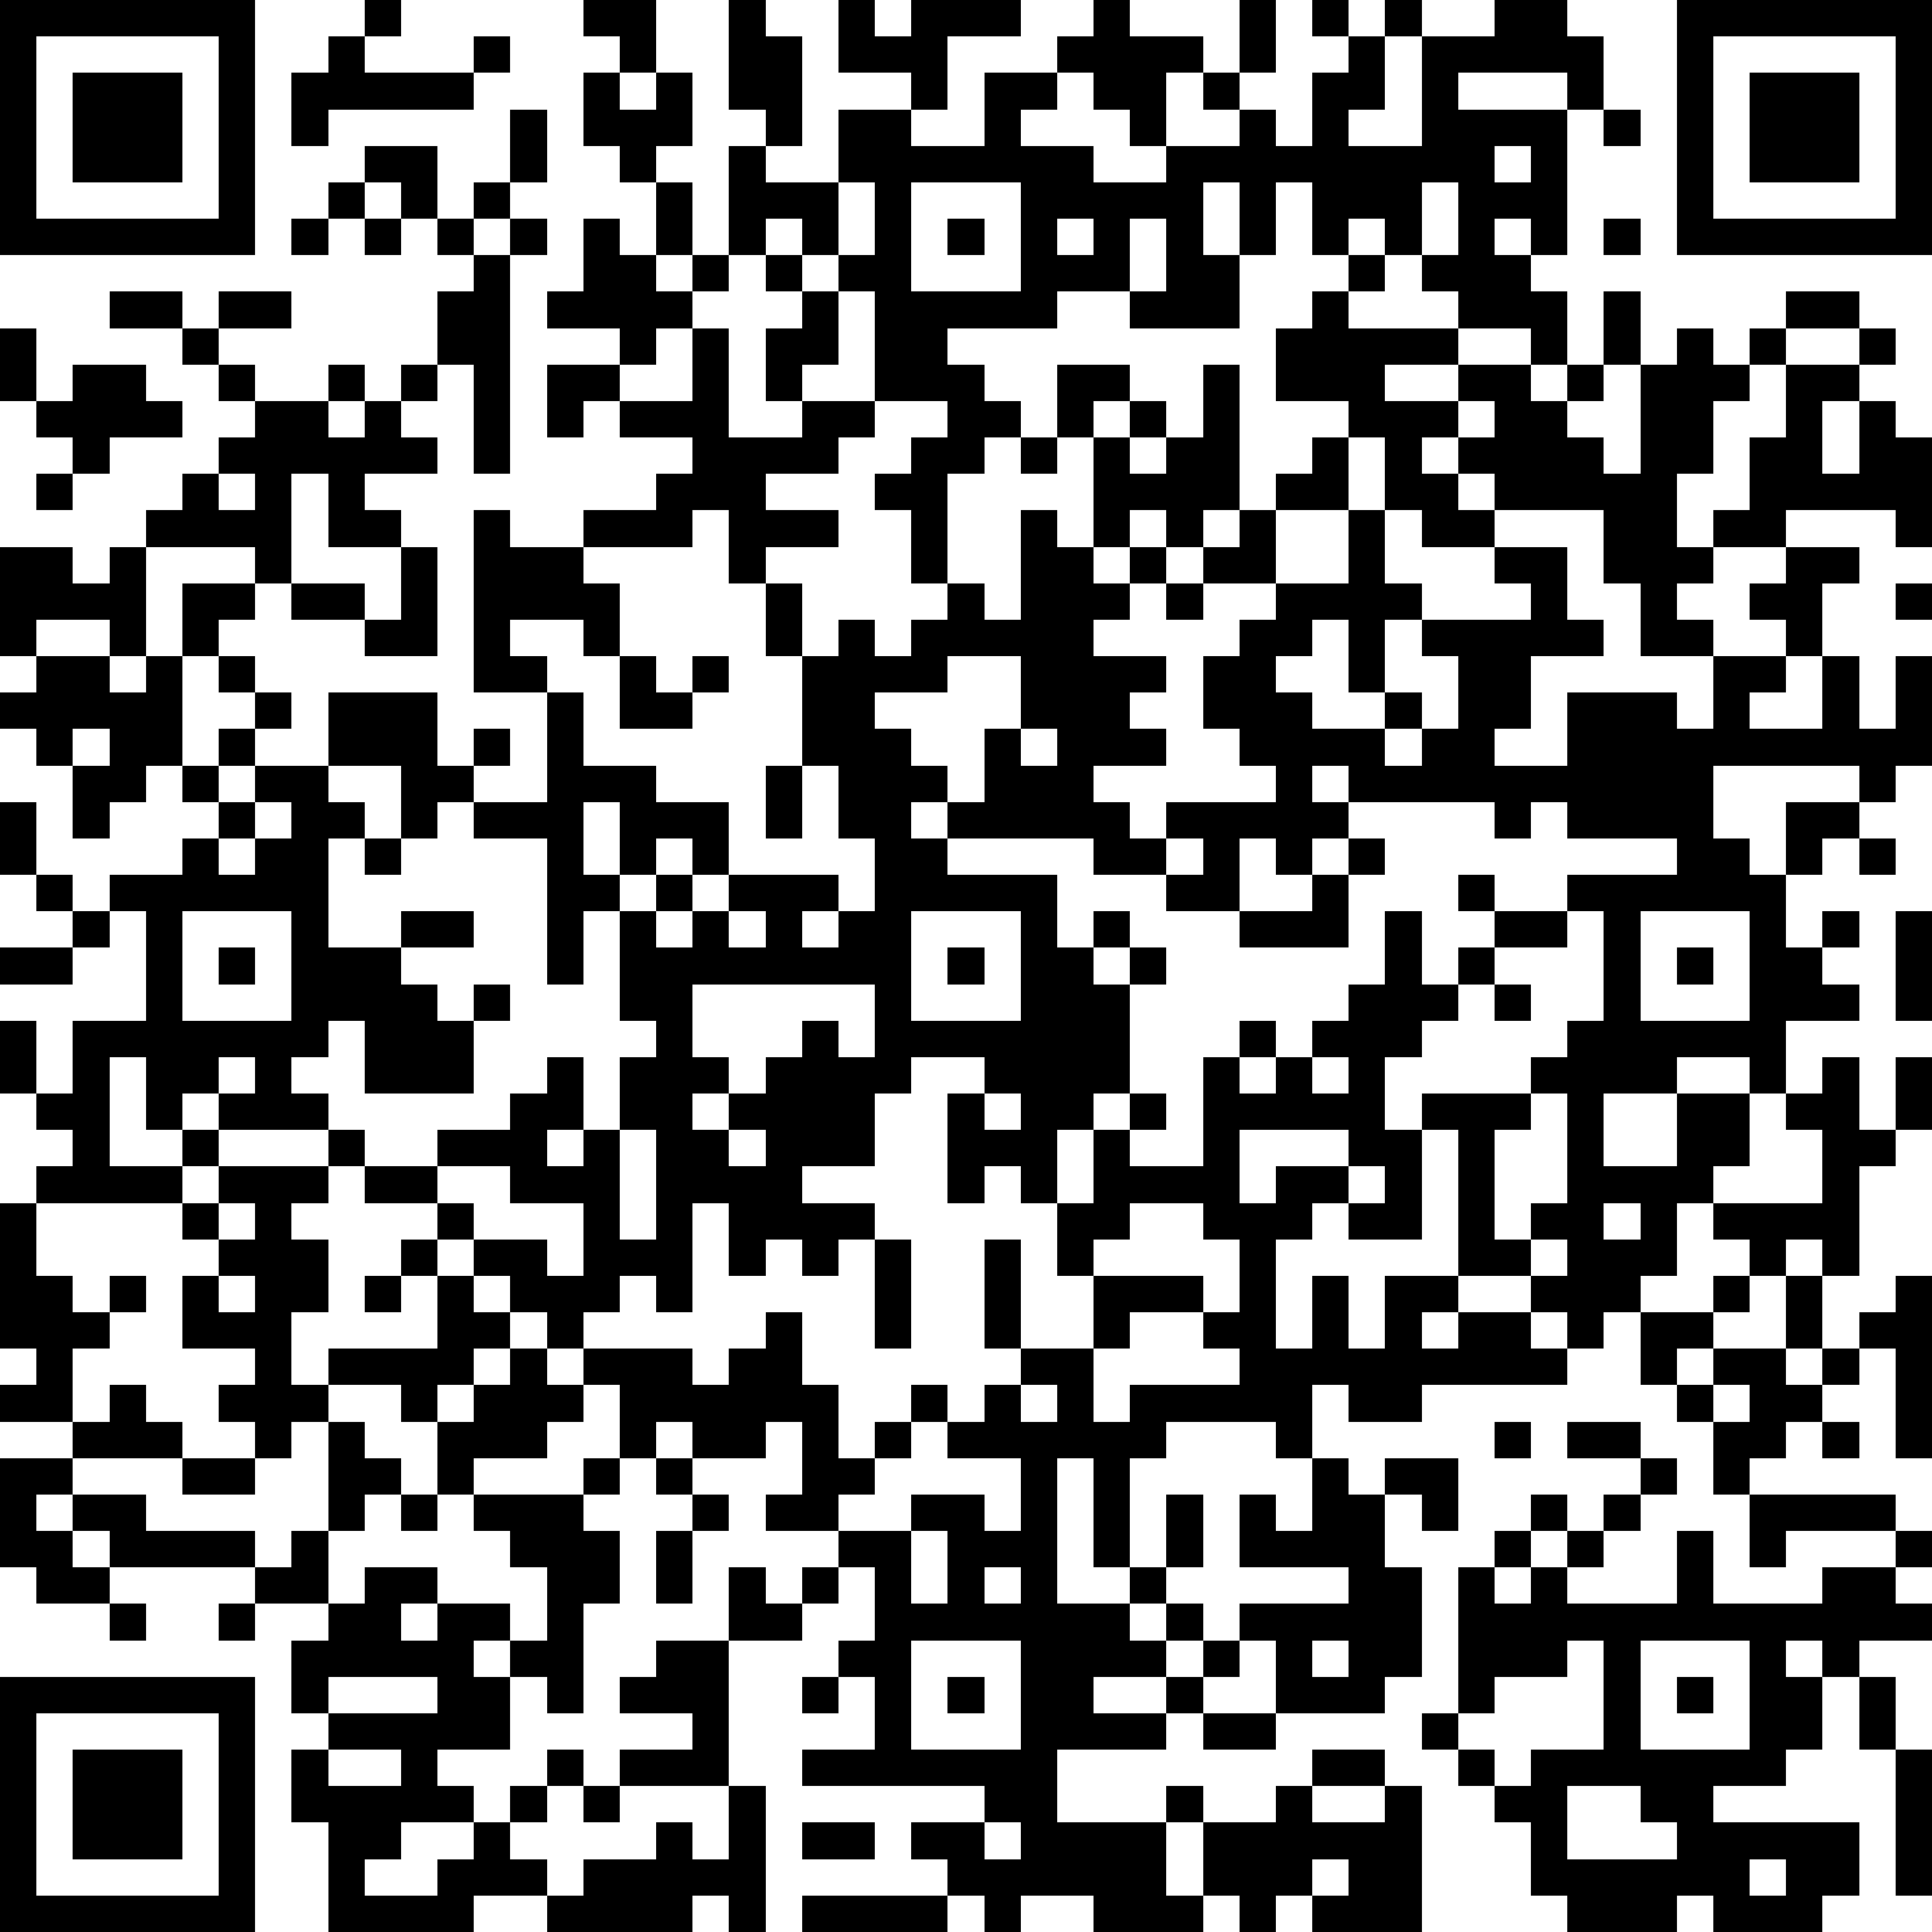
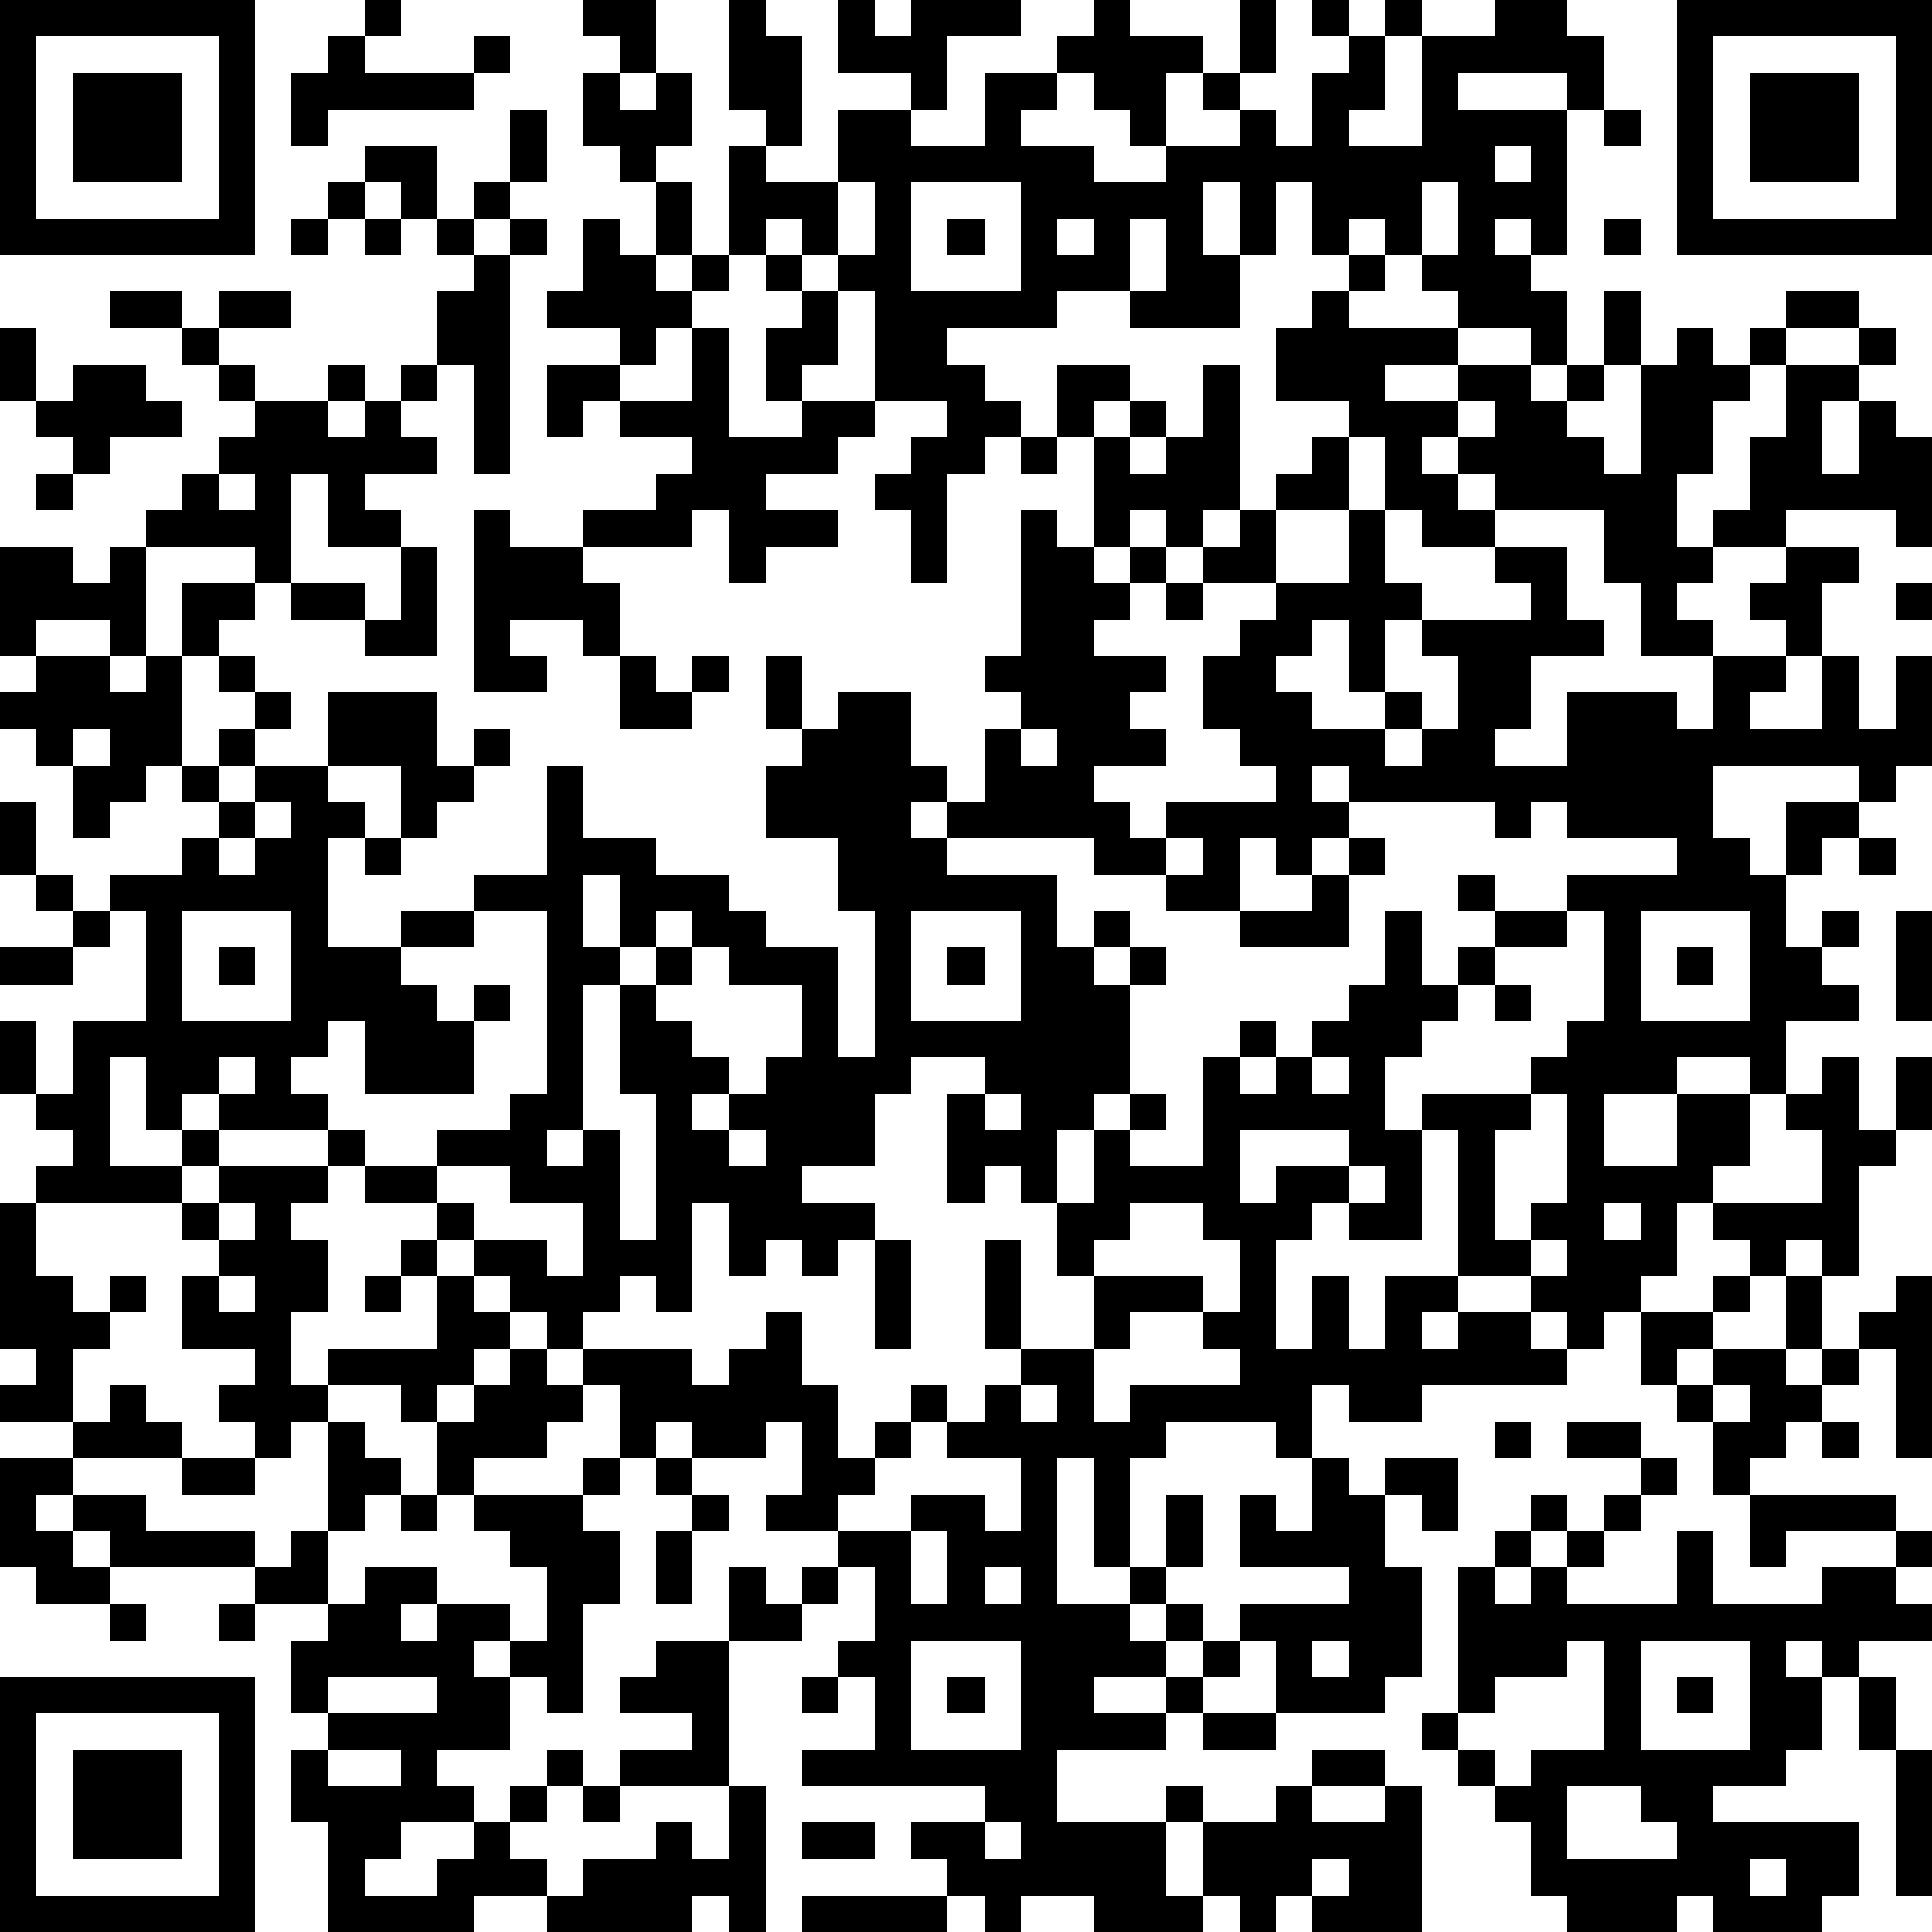
<svg xmlns="http://www.w3.org/2000/svg" version="1.1" width="212" height="212" shape-rendering="crispEdges">
-   <path d="M0 0h7v7h-7zM10 0h1v1h-1zM16 0h2v2h-1v-1h-1zM20 0h1v1h1v3h-1v-1h-1zM23 0h1v1h1v-1h3v1h-2v2h-1v-1h-2zM30 0h1v1h2v1h-1v2h-1v-1h-1v-1h-1v-1h1zM34 0h1v2h-1zM36 0h1v1h-1zM38 0h1v1h-1zM41 0h2v1h1v2h-1v-1h-3v1h3v4h-1v-1h-1v1h1v1h1v2h-1v-1h-2v-1h-1v-1h-1v-1h-1v1h-1v-2h-1v2h-1v-2h-1v2h1v2h-3v-1h-2v1h-3v1h1v1h1v1h-1v1h-1v3h-1v-2h-1v-1h1v-1h1v-1h-2v-3h-1v-1h-1v-1h-1v1h-1v-3h1v1h2v-2h2v1h2v-2h2v1h-1v1h2v1h2v-1h2v-1h-1v-1h1v1h1v1h1v-2h1v-1h1v2h-1v1h2v-3h2zM46 0h7v7h-7zM1 1v5h5v-5zM9 1h1v1h3v-1h1v1h-1v1h-4v1h-1v-2h1zM47 1v5h5v-5zM2 2h3v3h-3zM16 2h1v1h1v-1h1v2h-1v1h-1v-1h-1zM48 2h3v3h-3zM14 3h1v2h-1zM44 3h1v1h-1zM10 4h2v2h-1v-1h-1zM41 4v1h1v-1zM9 5h1v1h-1zM13 5h1v1h-1zM18 5h1v2h-1zM23 5v2h1v-2zM25 5v3h3v-3zM39 5v2h1v-2zM8 6h1v1h-1zM10 6h1v1h-1zM12 6h1v1h-1zM14 6h1v1h-1zM16 6h1v1h1v1h1v-1h1v1h-1v1h-1v1h-1v-1h-2v-1h1zM26 6h1v1h-1zM29 6v1h1v-1zM31 6v2h1v-2zM44 6h1v1h-1zM13 7h1v6h-1v-3h-1v-2h1zM21 7h1v1h-1zM37 7h1v1h-1zM3 8h2v1h-2zM6 8h2v1h-2zM22 8h1v2h-1v1h-1v-2h1zM36 8h1v1h3v1h-2v1h2v-1h2v1h1v-1h1v-2h1v2h-1v1h-1v1h1v1h1v-3h1v-1h1v1h1v-1h1v-1h2v1h-2v1h-1v1h-1v2h-1v2h1v-1h1v-2h1v-2h2v-1h1v1h-1v1h-1v2h1v-2h1v1h1v3h-1v-1h-3v1h-2v1h-1v1h1v1h-2v-2h-1v-2h-3v-1h-1v-1h-1v1h1v1h1v1h-2v-1h-1v-2h-1v-1h-2v-2h1zM0 9h1v2h-1zM5 9h1v1h-1zM19 9h1v3h2v-1h2v1h-1v1h-2v1h2v1h-2v1h-1v-2h-1v1h-3v-1h2v-1h1v-1h-2v-1h-1v1h-1v-2h2v1h2zM2 10h2v1h1v1h-2v1h-1v-1h-1v-1h1zM6 10h1v1h-1zM9 10h1v1h-1zM11 10h1v1h-1zM29 10h2v1h-1v1h-1zM33 10h1v4h-1v1h-1v-1h-1v1h-1v-3h1v-1h1v1h-1v1h1v-1h1zM7 11h2v1h1v-1h1v1h1v1h-2v1h1v1h-2v-2h-1v3h-1v-1h-3v-1h1v-1h1v-1h1zM40 11v1h1v-1zM28 12h1v1h-1zM36 12h1v2h-2v-1h1zM1 13h1v1h-1zM6 13v1h1v-1zM13 14h1v1h2v1h1v2h-1v-1h-2v1h1v1h-2zM28 14h1v1h1v1h1v-1h1v1h-1v1h-1v1h2v1h-1v1h1v1h-2v1h1v1h1v-1h3v-1h-1v-1h-1v-2h1v-1h1v-1h-2v-1h1v-1h1v2h2v-2h1v2h1v1h-1v2h-1v-2h-1v1h-1v1h1v1h2v-1h1v1h-1v1h1v-1h1v-2h-1v-1h3v-1h-1v-1h2v2h1v1h-2v2h-1v1h2v-2h3v1h1v-2h2v-1h-1v-1h1v-1h2v1h-1v2h-1v1h-1v1h2v-2h1v2h1v-2h1v3h-1v1h-1v-1h-4v2h1v1h1v-2h2v1h-1v1h-1v2h1v-1h1v1h-1v1h1v1h-2v2h-1v-1h-2v1h-2v2h2v-2h2v2h-1v1h-1v2h-1v1h-1v1h-1v-1h-1v-1h-2v-4h-1v-1h3v-1h1v-1h1v-3h-1v-1h3v-1h-3v-1h-1v1h-1v-1h-4v-1h-1v1h1v1h-1v1h-1v-1h-1v2h-2v-1h-2v-1h-4v-1h-1v1h1v1h3v2h1v-1h1v1h-1v1h1v-1h1v1h-1v3h-1v1h-1v2h-1v-1h-1v1h-1v-3h1v-1h-2v1h-1v2h-2v1h2v1h-1v1h-1v-1h-1v1h-1v-2h-1v3h-1v-1h-1v1h-1v1h-1v-1h-1v-1h-1v-1h-1v-1h-2v-1h-1v-1h-3v-1h-1v1h-1v-2h-1v3h2v-1h1v1h-1v1h-4v-1h1v-1h-1v-1h-1v-2h1v2h1v-2h2v-3h-1v-1h2v-1h1v-1h-1v-1h-1v1h-1v1h-1v-2h-1v-1h-1v-1h1v-1h-1v-3h2v1h1v-1h1v3h-1v-1h-2v1h2v1h1v-1h1v-2h2v1h-1v1h-1v3h1v-1h1v-1h-1v-1h1v1h1v1h-1v1h-1v1h1v-1h2v-2h3v2h1v-1h1v1h-1v1h-1v1h-1v-2h-2v1h1v1h-1v3h2v-1h2v1h-2v1h1v1h1v-1h1v1h-1v2h-3v-2h-1v1h-1v1h1v1h1v1h2v-1h2v-1h1v-1h1v2h-1v1h1v-1h1v-2h1v-1h-1v-3h-1v2h-1v-4h-2v-1h2v-3h1v2h2v1h2v2h-1v-1h-1v1h-1v-2h-1v2h1v1h1v-1h1v1h-1v1h1v-1h1v-1h3v1h-1v1h1v-1h1v-2h-1v-2h-1v-3h-1v-2h1v2h1v-1h1v1h1v-1h1v-1h1v1h1zM11 15h1v3h-2v-1h-2v-1h2v1h1zM32 16h1v1h-1zM52 16h1v1h-1zM17 18h1v1h1v-1h1v1h-1v1h-2zM26 18v1h-2v1h1v1h1v1h1v-2h1v-2zM2 20v1h1v-1zM28 20v1h1v-1zM21 21h1v2h-1zM0 22h1v2h-1zM7 22v1h-1v1h1v-1h1v-1zM10 23h1v1h-1zM32 23v1h1v-1zM37 23h1v1h-1zM51 23h1v1h-1zM1 24h1v1h-1zM36 24h1v2h-3v-1h2zM40 24h1v1h-1zM2 25h1v1h-1zM5 25v3h3v-3zM20 25v1h1v-1zM25 25v3h3v-3zM38 25h1v2h1v-1h1v-1h2v1h-2v1h-1v1h-1v1h-1v2h1v3h-2v-1h-1v1h-1v3h1v-2h1v2h1v-2h2v1h-1v1h1v-1h2v1h1v1h-4v1h-2v-1h-1v2h-1v-1h-3v1h-1v3h-1v-3h-1v4h2v-1h1v-2h1v2h-1v1h-1v1h1v-1h1v1h-1v1h-2v1h2v-1h1v-1h1v-1h3v-1h-3v-2h1v1h1v-2h1v1h1v-1h2v2h-1v-1h-1v2h1v3h-1v1h-3v-2h-1v1h-1v1h-1v1h-3v2h3v-1h1v1h-1v2h1v-2h2v-1h1v-1h2v1h-2v1h2v-1h1v4h-3v-1h-1v1h-1v-1h-1v1h-3v-1h-2v1h-1v-1h-1v-1h-1v-1h2v-1h-5v-1h2v-2h-1v-1h1v-2h-1v-1h-2v-1h1v-2h-1v1h-2v-1h-1v1h-1v-2h-1v-1h3v1h1v-1h1v-1h1v2h1v2h1v-1h1v-1h1v1h-1v1h-1v1h-1v1h2v-1h2v1h1v-2h-2v-1h1v-1h1v-1h-1v-3h1v3h2v-2h-1v-2h1v-2h1v-1h1v1h-1v1h2v-3h1v-1h1v1h-1v1h1v-1h1v-1h1v-1h1zM45 25v3h3v-3zM52 25h1v3h-1zM0 26h2v1h-2zM6 26h1v1h-1zM26 26h1v1h-1zM46 26h1v1h-1zM19 27v2h1v1h-1v1h1v-1h1v-1h1v-1h1v1h1v-2zM41 27h1v1h-1zM6 29v1h1v-1zM36 29v1h1v-1zM50 29h1v2h1v-2h1v2h-1v1h-1v3h-1v-1h-1v1h-1v-1h-1v-1h3v-2h-1v-1h1zM27 30v1h1v-1zM42 30v1h-1v3h1v-1h1v-3zM17 31v3h1v-3zM20 31v1h1v-1zM34 31v2h1v-1h2v-1zM6 32h3v1h-1v1h1v2h-1v2h1v-1h3v-2h-1v-1h1v1h1v1h1v1h-1v1h-1v1h-1v-1h-2v1h-1v1h-1v-1h-1v-1h1v-1h-2v-2h1v-1h-1v-1h1zM12 32v1h1v1h2v1h1v-2h-2v-1zM37 32v1h1v-1zM0 33h1v2h1v1h1v-1h1v1h-1v1h-1v2h-2v-1h1v-1h-1zM6 33v1h1v-1zM31 33v1h-1v1h3v1h-2v1h-1v2h1v-1h3v-1h-1v-1h1v-2h-1v-1zM44 33v1h1v-1zM24 34h1v3h-1zM42 34v1h1v-1zM6 35v1h1v-1zM10 35h1v1h-1zM47 35h1v1h-1zM49 35h1v2h-1zM52 35h1v5h-1v-3h-1v-1h1zM45 36h2v1h-1v1h-1zM14 37h1v1h1v1h-1v1h-2v1h-1v-2h1v-1h1zM47 37h2v1h1v-1h1v1h-1v1h-1v1h-1v1h-1v-2h-1v-1h1zM3 38h1v1h1v1h-3v-1h1zM28 38v1h1v-1zM47 38v1h1v-1zM9 39h1v1h1v1h-1v1h-1zM41 39h1v1h-1zM43 39h2v1h-2zM50 39h1v1h-1zM0 40h2v1h-1v1h1v-1h2v1h3v1h-4v-1h-1v1h1v1h-2v-1h-1zM5 40h2v1h-2zM16 40h1v1h-1zM18 40h1v1h-1zM45 40h1v1h-1zM11 41h1v1h-1zM13 41h3v1h1v2h-1v3h-1v-1h-1v-1h-1v1h1v2h-2v1h1v1h-2v1h-1v1h2v-1h1v-1h1v-1h1v-1h1v1h-1v1h-1v1h1v1h-2v1h-4v-3h-1v-2h1v-1h-1v-2h1v-1h-2v-1h1v-1h1v2h1v-1h2v1h-1v1h1v-1h2v1h1v-2h-1v-1h-1zM19 41h1v1h-1zM42 41h1v1h-1zM44 41h1v1h-1zM48 41h4v1h-3v1h-1zM18 42h1v2h-1zM25 42v2h1v-2zM41 42h1v1h-1zM43 42h1v1h-1zM46 42h1v2h3v-1h2v-1h1v1h-1v1h1v1h-2v1h-1v-1h-1v1h1v2h-1v1h-2v1h4v2h-1v1h-3v-1h-1v1h-3v-1h-1v-2h-1v-1h-1v-1h-1v-1h1v-4h1v1h1v-1h1v1h3zM20 43h1v1h1v-1h1v1h-1v1h-2zM27 43v1h1v-1zM3 44h1v1h-1zM6 44h1v1h-1zM18 45h2v4h-3v-1h2v-1h-2v-1h1zM25 45v3h3v-3zM36 45v1h1v-1zM43 45v1h-2v1h-1v1h1v1h1v-1h2v-3zM45 45v3h3v-3zM0 46h7v7h-7zM9 46v1h3v-1zM22 46h1v1h-1zM26 46h1v1h-1zM46 46h1v1h-1zM51 46h1v2h-1zM1 47v5h5v-5zM33 47h2v1h-2zM2 48h3v3h-3zM9 48v1h2v-1zM52 48h1v4h-1zM16 49h1v1h-1zM20 49h1v4h-1v-1h-1v1h-4v-1h1v-1h2v-1h1v1h1zM43 49v2h3v-1h-1v-1zM22 50h2v1h-2zM27 50v1h1v-1zM36 51v1h1v-1zM48 51v1h1v-1zM22 52h4v1h-4z" style="fill:#000" transform="translate(0,0) scale(4)" />
+   <path d="M0 0h7v7h-7zM10 0h1v1h-1zM16 0h2v2h-1v-1h-1zM20 0h1v1h1v3h-1v-1h-1zM23 0h1v1h1v-1h3v1h-2v2h-1v-1h-2zM30 0h1v1h2v1h-1v2h-1v-1h-1v-1h-1v-1h1zM34 0h1v2h-1zM36 0h1v1h-1zM38 0h1v1h-1zM41 0h2v1h1v2h-1v-1h-3v1h3v4h-1v-1h-1v1h1v1h1v2h-1v-1h-2v-1h-1v-1h-1v-1h-1v1h-1v-2h-1v2h-1v-2h-1v2h1v2h-3v-1h-2v1h-3v1h1v1h1v1h-1v1h-1v3h-1v-2h-1v-1h1v-1h1v-1h-2v-3h-1v-1h-1v-1h-1v1h-1v-3h1v1h2v-2h2v1h2v-2h2v1h-1v1h2v1h2v-1h2v-1h-1v-1h1v1h1v1h1v-2h1v-1h1v2h-1v1h2v-3h2zM46 0h7v7h-7zM1 1v5h5v-5zM9 1h1v1h3v-1h1v1h-1v1h-4v1h-1v-2h1zM47 1v5h5v-5zM2 2h3v3h-3zM16 2h1v1h1v-1h1v2h-1v1h-1v-1h-1zM48 2h3v3h-3zM14 3h1v2h-1zM44 3h1v1h-1zM10 4h2v2h-1v-1h-1zM41 4v1h1v-1zM9 5h1v1h-1zM13 5h1v1h-1zM18 5h1v2h-1zM23 5v2h1v-2zM25 5v3h3v-3zM39 5v2h1v-2zM8 6h1v1h-1zM10 6h1v1h-1zM12 6h1v1h-1zM14 6h1v1h-1zM16 6h1v1h1v1h1v-1h1v1h-1v1h-1v1h-1v-1h-2v-1h1zM26 6h1v1h-1zM29 6v1h1v-1zM31 6v2h1v-2zM44 6h1v1h-1zM13 7h1v6h-1v-3h-1v-2h1zM21 7h1v1h-1zM37 7h1v1h-1zM3 8h2v1h-2zM6 8h2v1h-2zM22 8h1v2h-1v1h-1v-2h1zM36 8h1v1h3v1h-2v1h2v-1h2v1h1v-1h1v-2h1v2h-1v1h-1v1h1v1h1v-3h1v-1h1v1h1v-1h1v-1h2v1h-2v1h-1v1h-1v2h-1v2h1v-1h1v-2h1v-2h2v-1h1v1h-1v1h-1v2h1v-2h1v1h1v3h-1v-1h-3v1h-2v1h-1v1h1v1h-2v-2h-1v-2h-3v-1h-1v-1h-1v1h1v1h1v1h-2v-1h-1v-2h-1v-1h-2v-2h1zM0 9h1v2h-1zM5 9h1v1h-1zM19 9h1v3h2v-1h2v1h-1v1h-2v1h2v1h-2v1h-1v-2h-1v1h-3v-1h2v-1h1v-1h-2v-1h-1v1h-1v-2h2v1h2zM2 10h2v1h1v1h-2v1h-1v-1h-1v-1h1zM6 10h1v1h-1zM9 10h1v1h-1zM11 10h1v1h-1zM29 10h2v1h-1v1h-1zM33 10h1v4h-1v1h-1v-1h-1v1h-1v-3h1v-1h1v1h-1v1h1v-1h1zM7 11h2v1h1v-1h1v1h1v1h-2v1h1v1h-2v-2h-1v3h-1v-1h-3v-1h1v-1h1v-1h1zM40 11v1h1v-1zM28 12h1v1h-1zM36 12h1v2h-2v-1h1zM1 13h1v1h-1zM6 13v1h1v-1zM13 14h1v1h2v1h1v2h-1v-1h-2v1h1v1h-2zM28 14h1v1h1v1h1v-1h1v1h-1v1h-1v1h2v1h-1v1h1v1h-2v1h1v1h1v-1h3v-1h-1v-1h-1v-2h1v-1h1v-1h-2v-1h1v-1h1v2h2v-2h1v2h1v1h-1v2h-1v-2h-1v1h-1v1h1v1h2v-1h1v1h-1v1h1v-1h1v-2h-1v-1h3v-1h-1v-1h2v2h1v1h-2v2h-1v1h2v-2h3v1h1v-2h2v-1h-1v-1h1v-1h2v1h-1v2h-1v1h-1v1h2v-2h1v2h1v-2h1v3h-1v1h-1v-1h-4v2h1v1h1v-2h2v1h-1v1h-1v2h1v-1h1v1h-1v1h1v1h-2v2h-1v-1h-2v1h-2v2h2v-2h2v2h-1v1h-1v2h-1v1h-1v1h-1v-1h-1v-1h-2v-4h-1v-1h3v-1h1v-1h1v-3h-1v-1h3v-1h-3v-1h-1v1h-1v-1h-4v-1h-1v1h1v1h-1v1h-1v-1h-1v2h-2v-1h-2v-1h-4v-1h-1v1h1v1h3v2h1v-1h1v1h-1v1h1v-1h1v1h-1v3h-1v1h-1v2h-1v-1h-1v1h-1v-3h1v-1h-2v1h-1v2h-2v1h2v1h-1v1h-1v-1h-1v1h-1v-2h-1v3h-1v-1h-1v1h-1v1h-1v-1h-1v-1h-1v-1h-1v-1h-2v-1h-1v-1h-3v-1h-1v1h-1v-2h-1v3h2v-1h1v1h-1v1h-4v-1h1v-1h-1v-1h-1v-2h1v2h1v-2h2v-3h-1v-1h2v-1h1v-1h-1v-1h-1v1h-1v1h-1v-2h-1v-1h-1v-1h1v-1h-1v-3h2v1h1v-1h1v3h-1v-1h-2v1h2v1h1v-1h1v-2h2v1h-1v1h-1v3h1v-1h1v-1h-1v-1h1v1h1v1h-1v1h-1v1h1v-1h2v-2h3v2h1v-1h1v1h-1v1h-1v1h-1v-2h-2v1h1v1h-1v3h2v-1h2v1h-2v1h1v1h1v-1h1v1h-1v2h-3v-2h-1v1h-1v1h1v1h1v1h2v-1h2v-1h1v-1h1v2h-1v1h1v-1h1h1v-1h-1v-3h-1v2h-1v-4h-2v-1h2v-3h1v2h2v1h2v2h-1v-1h-1v1h-1v-2h-1v2h1v1h1v-1h1v1h-1v1h1v-1h1v-1h3v1h-1v1h1v-1h1v-2h-1v-2h-1v-3h-1v-2h1v2h1v-1h1v1h1v-1h1v-1h1v1h1zM11 15h1v3h-2v-1h-2v-1h2v1h1zM32 16h1v1h-1zM52 16h1v1h-1zM17 18h1v1h1v-1h1v1h-1v1h-2zM26 18v1h-2v1h1v1h1v1h1v-2h1v-2zM2 20v1h1v-1zM28 20v1h1v-1zM21 21h1v2h-1zM0 22h1v2h-1zM7 22v1h-1v1h1v-1h1v-1zM10 23h1v1h-1zM32 23v1h1v-1zM37 23h1v1h-1zM51 23h1v1h-1zM1 24h1v1h-1zM36 24h1v2h-3v-1h2zM40 24h1v1h-1zM2 25h1v1h-1zM5 25v3h3v-3zM20 25v1h1v-1zM25 25v3h3v-3zM38 25h1v2h1v-1h1v-1h2v1h-2v1h-1v1h-1v1h-1v2h1v3h-2v-1h-1v1h-1v3h1v-2h1v2h1v-2h2v1h-1v1h1v-1h2v1h1v1h-4v1h-2v-1h-1v2h-1v-1h-3v1h-1v3h-1v-3h-1v4h2v-1h1v-2h1v2h-1v1h-1v1h1v-1h1v1h-1v1h-2v1h2v-1h1v-1h1v-1h3v-1h-3v-2h1v1h1v-2h1v1h1v-1h2v2h-1v-1h-1v2h1v3h-1v1h-3v-2h-1v1h-1v1h-1v1h-3v2h3v-1h1v1h-1v2h1v-2h2v-1h1v-1h2v1h-2v1h2v-1h1v4h-3v-1h-1v1h-1v-1h-1v1h-3v-1h-2v1h-1v-1h-1v-1h-1v-1h2v-1h-5v-1h2v-2h-1v-1h1v-2h-1v-1h-2v-1h1v-2h-1v1h-2v-1h-1v1h-1v-2h-1v-1h3v1h1v-1h1v-1h1v2h1v2h1v-1h1v-1h1v1h-1v1h-1v1h-1v1h2v-1h2v1h1v-2h-2v-1h1v-1h1v-1h-1v-3h1v3h2v-2h-1v-2h1v-2h1v-1h1v1h-1v1h2v-3h1v-1h1v1h-1v1h1v-1h1v-1h1v-1h1zM45 25v3h3v-3zM52 25h1v3h-1zM0 26h2v1h-2zM6 26h1v1h-1zM26 26h1v1h-1zM46 26h1v1h-1zM19 27v2h1v1h-1v1h1v-1h1v-1h1v-1h1v1h1v-2zM41 27h1v1h-1zM6 29v1h1v-1zM36 29v1h1v-1zM50 29h1v2h1v-2h1v2h-1v1h-1v3h-1v-1h-1v1h-1v-1h-1v-1h3v-2h-1v-1h1zM27 30v1h1v-1zM42 30v1h-1v3h1v-1h1v-3zM17 31v3h1v-3zM20 31v1h1v-1zM34 31v2h1v-1h2v-1zM6 32h3v1h-1v1h1v2h-1v2h1v-1h3v-2h-1v-1h1v1h1v1h1v1h-1v1h-1v1h-1v-1h-2v1h-1v1h-1v-1h-1v-1h1v-1h-2v-2h1v-1h-1v-1h1zM12 32v1h1v1h2v1h1v-2h-2v-1zM37 32v1h1v-1zM0 33h1v2h1v1h1v-1h1v1h-1v1h-1v2h-2v-1h1v-1h-1zM6 33v1h1v-1zM31 33v1h-1v1h3v1h-2v1h-1v2h1v-1h3v-1h-1v-1h1v-2h-1v-1zM44 33v1h1v-1zM24 34h1v3h-1zM42 34v1h1v-1zM6 35v1h1v-1zM10 35h1v1h-1zM47 35h1v1h-1zM49 35h1v2h-1zM52 35h1v5h-1v-3h-1v-1h1zM45 36h2v1h-1v1h-1zM14 37h1v1h1v1h-1v1h-2v1h-1v-2h1v-1h1zM47 37h2v1h1v-1h1v1h-1v1h-1v1h-1v1h-1v-2h-1v-1h1zM3 38h1v1h1v1h-3v-1h1zM28 38v1h1v-1zM47 38v1h1v-1zM9 39h1v1h1v1h-1v1h-1zM41 39h1v1h-1zM43 39h2v1h-2zM50 39h1v1h-1zM0 40h2v1h-1v1h1v-1h2v1h3v1h-4v-1h-1v1h1v1h-2v-1h-1zM5 40h2v1h-2zM16 40h1v1h-1zM18 40h1v1h-1zM45 40h1v1h-1zM11 41h1v1h-1zM13 41h3v1h1v2h-1v3h-1v-1h-1v-1h-1v1h1v2h-2v1h1v1h-2v1h-1v1h2v-1h1v-1h1v-1h1v-1h1v1h-1v1h-1v1h1v1h-2v1h-4v-3h-1v-2h1v-1h-1v-2h1v-1h-2v-1h1v-1h1v2h1v-1h2v1h-1v1h1v-1h2v1h1v-2h-1v-1h-1zM19 41h1v1h-1zM42 41h1v1h-1zM44 41h1v1h-1zM48 41h4v1h-3v1h-1zM18 42h1v2h-1zM25 42v2h1v-2zM41 42h1v1h-1zM43 42h1v1h-1zM46 42h1v2h3v-1h2v-1h1v1h-1v1h1v1h-2v1h-1v-1h-1v1h1v2h-1v1h-2v1h4v2h-1v1h-3v-1h-1v1h-3v-1h-1v-2h-1v-1h-1v-1h-1v-1h1v-4h1v1h1v-1h1v1h3zM20 43h1v1h1v-1h1v1h-1v1h-2zM27 43v1h1v-1zM3 44h1v1h-1zM6 44h1v1h-1zM18 45h2v4h-3v-1h2v-1h-2v-1h1zM25 45v3h3v-3zM36 45v1h1v-1zM43 45v1h-2v1h-1v1h1v1h1v-1h2v-3zM45 45v3h3v-3zM0 46h7v7h-7zM9 46v1h3v-1zM22 46h1v1h-1zM26 46h1v1h-1zM46 46h1v1h-1zM51 46h1v2h-1zM1 47v5h5v-5zM33 47h2v1h-2zM2 48h3v3h-3zM9 48v1h2v-1zM52 48h1v4h-1zM16 49h1v1h-1zM20 49h1v4h-1v-1h-1v1h-4v-1h1v-1h2v-1h1v1h1zM43 49v2h3v-1h-1v-1zM22 50h2v1h-2zM27 50v1h1v-1zM36 51v1h1v-1zM48 51v1h1v-1zM22 52h4v1h-4z" style="fill:#000" transform="translate(0,0) scale(4)" />
</svg>